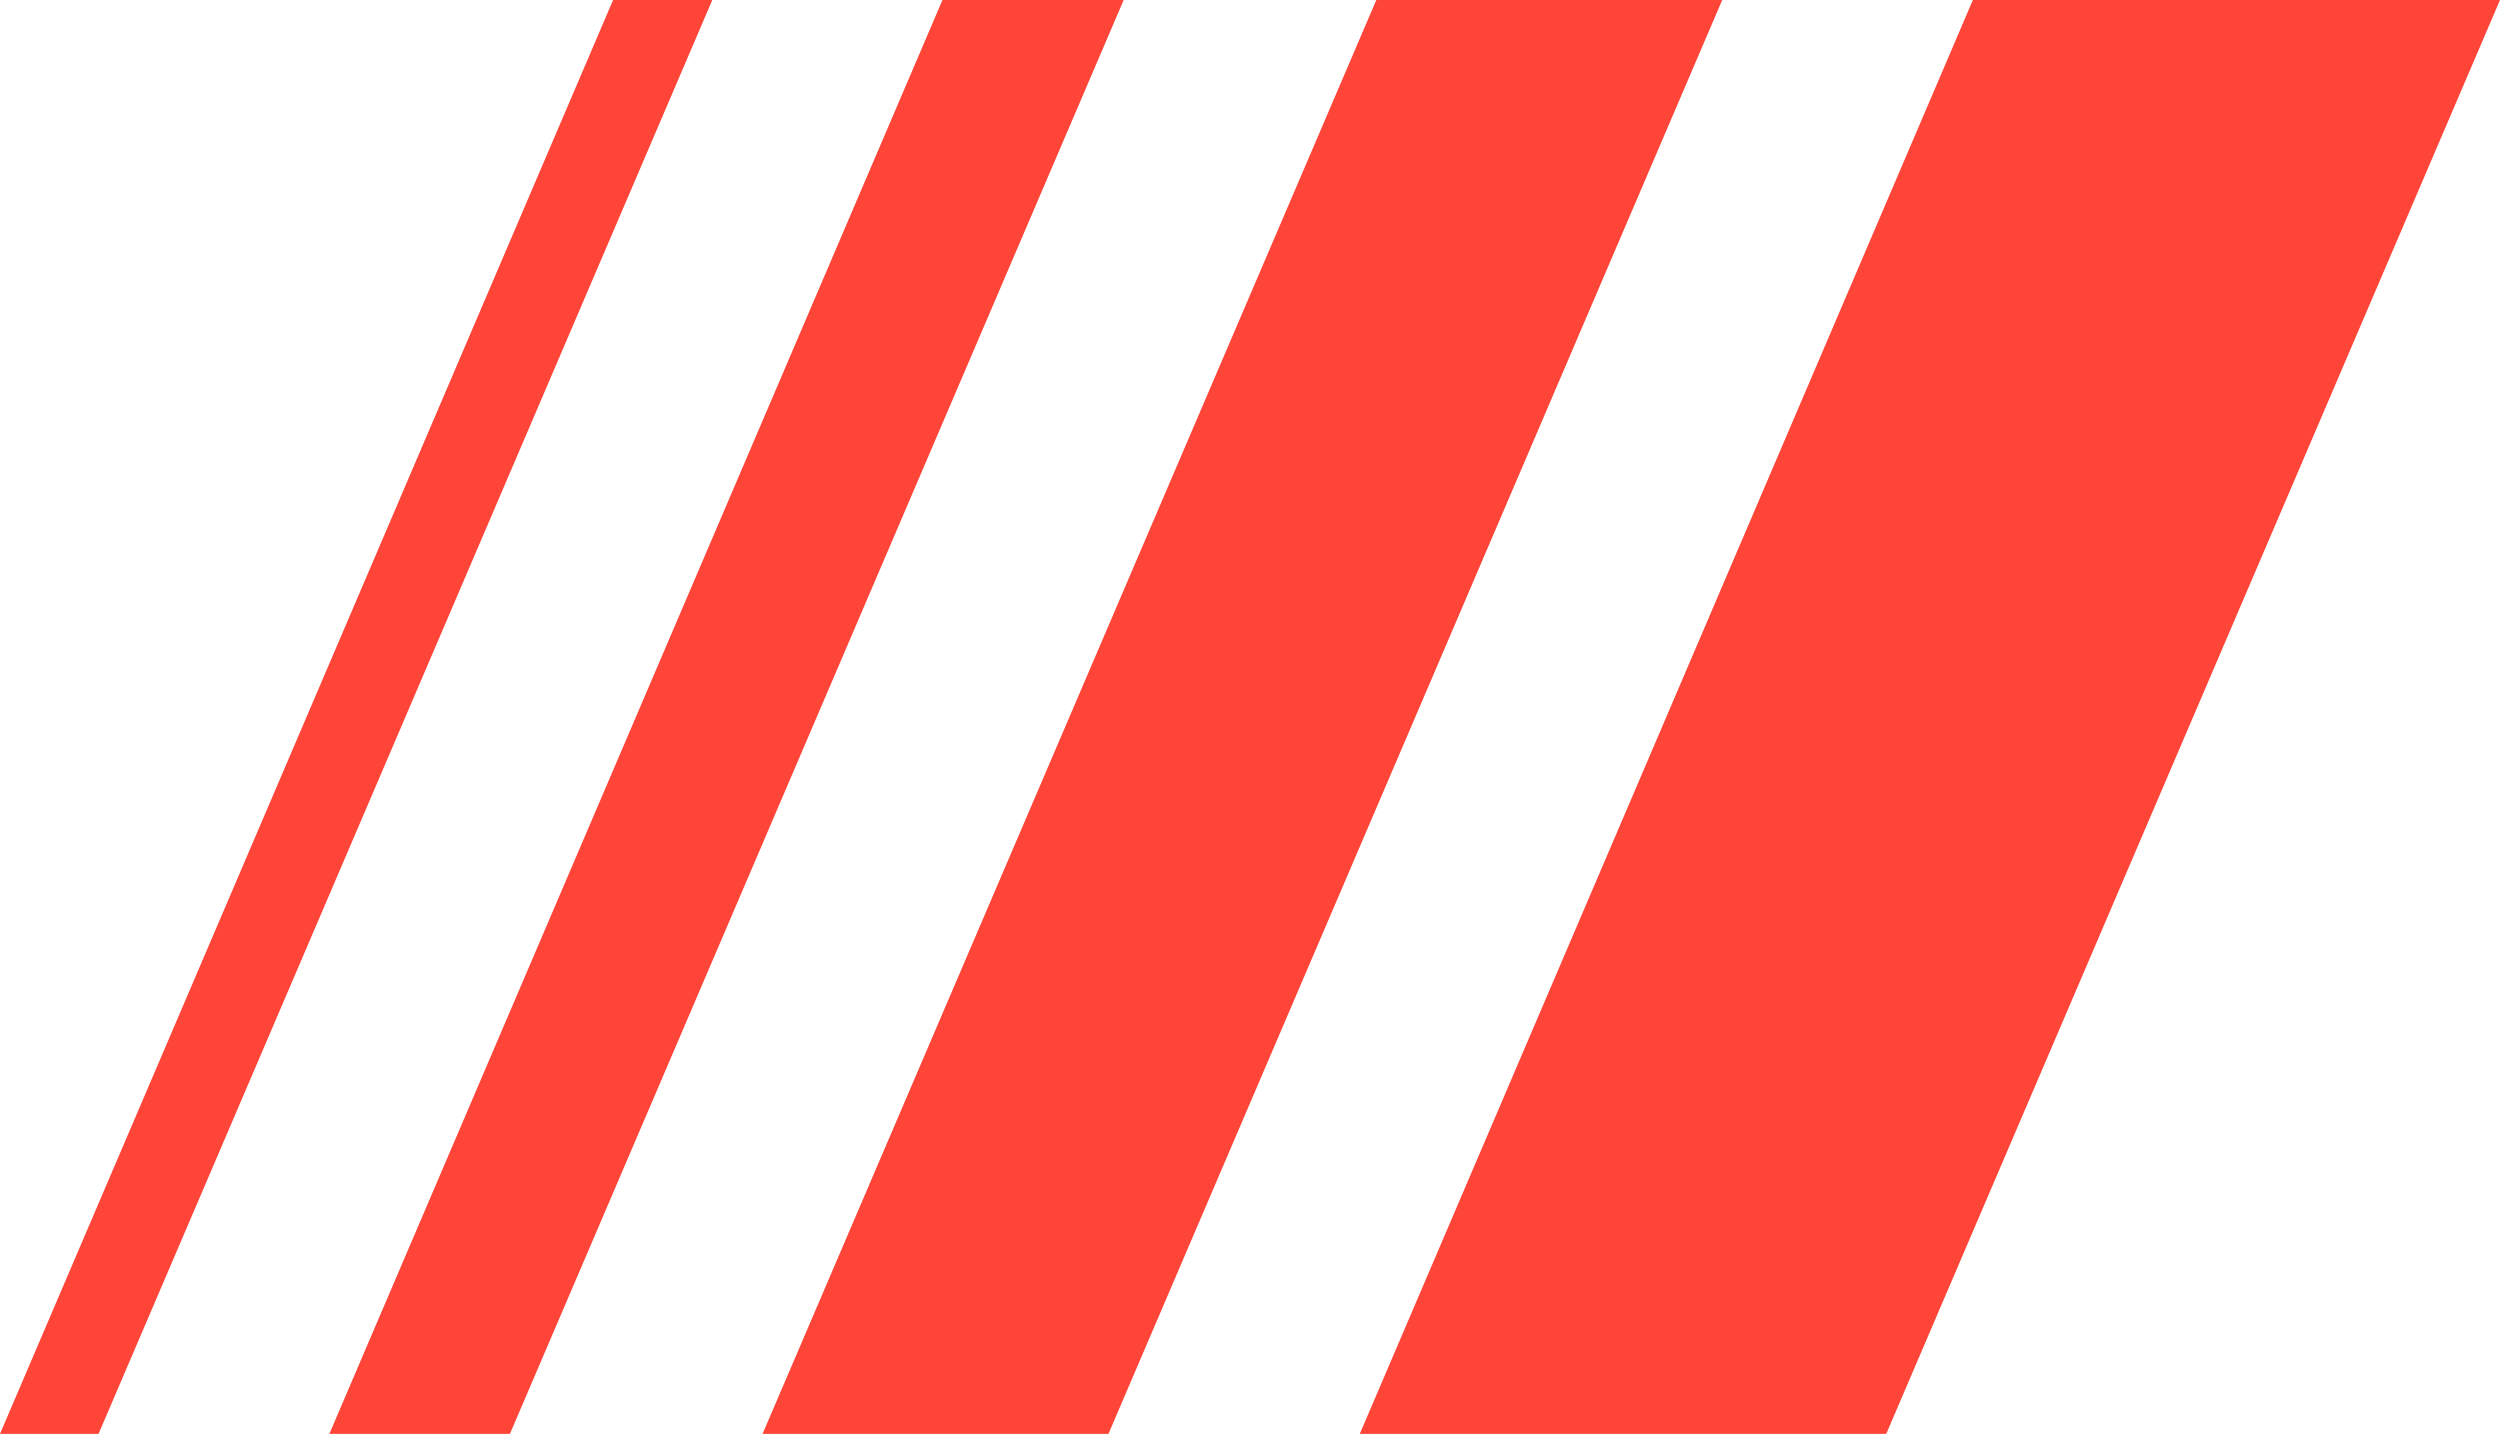
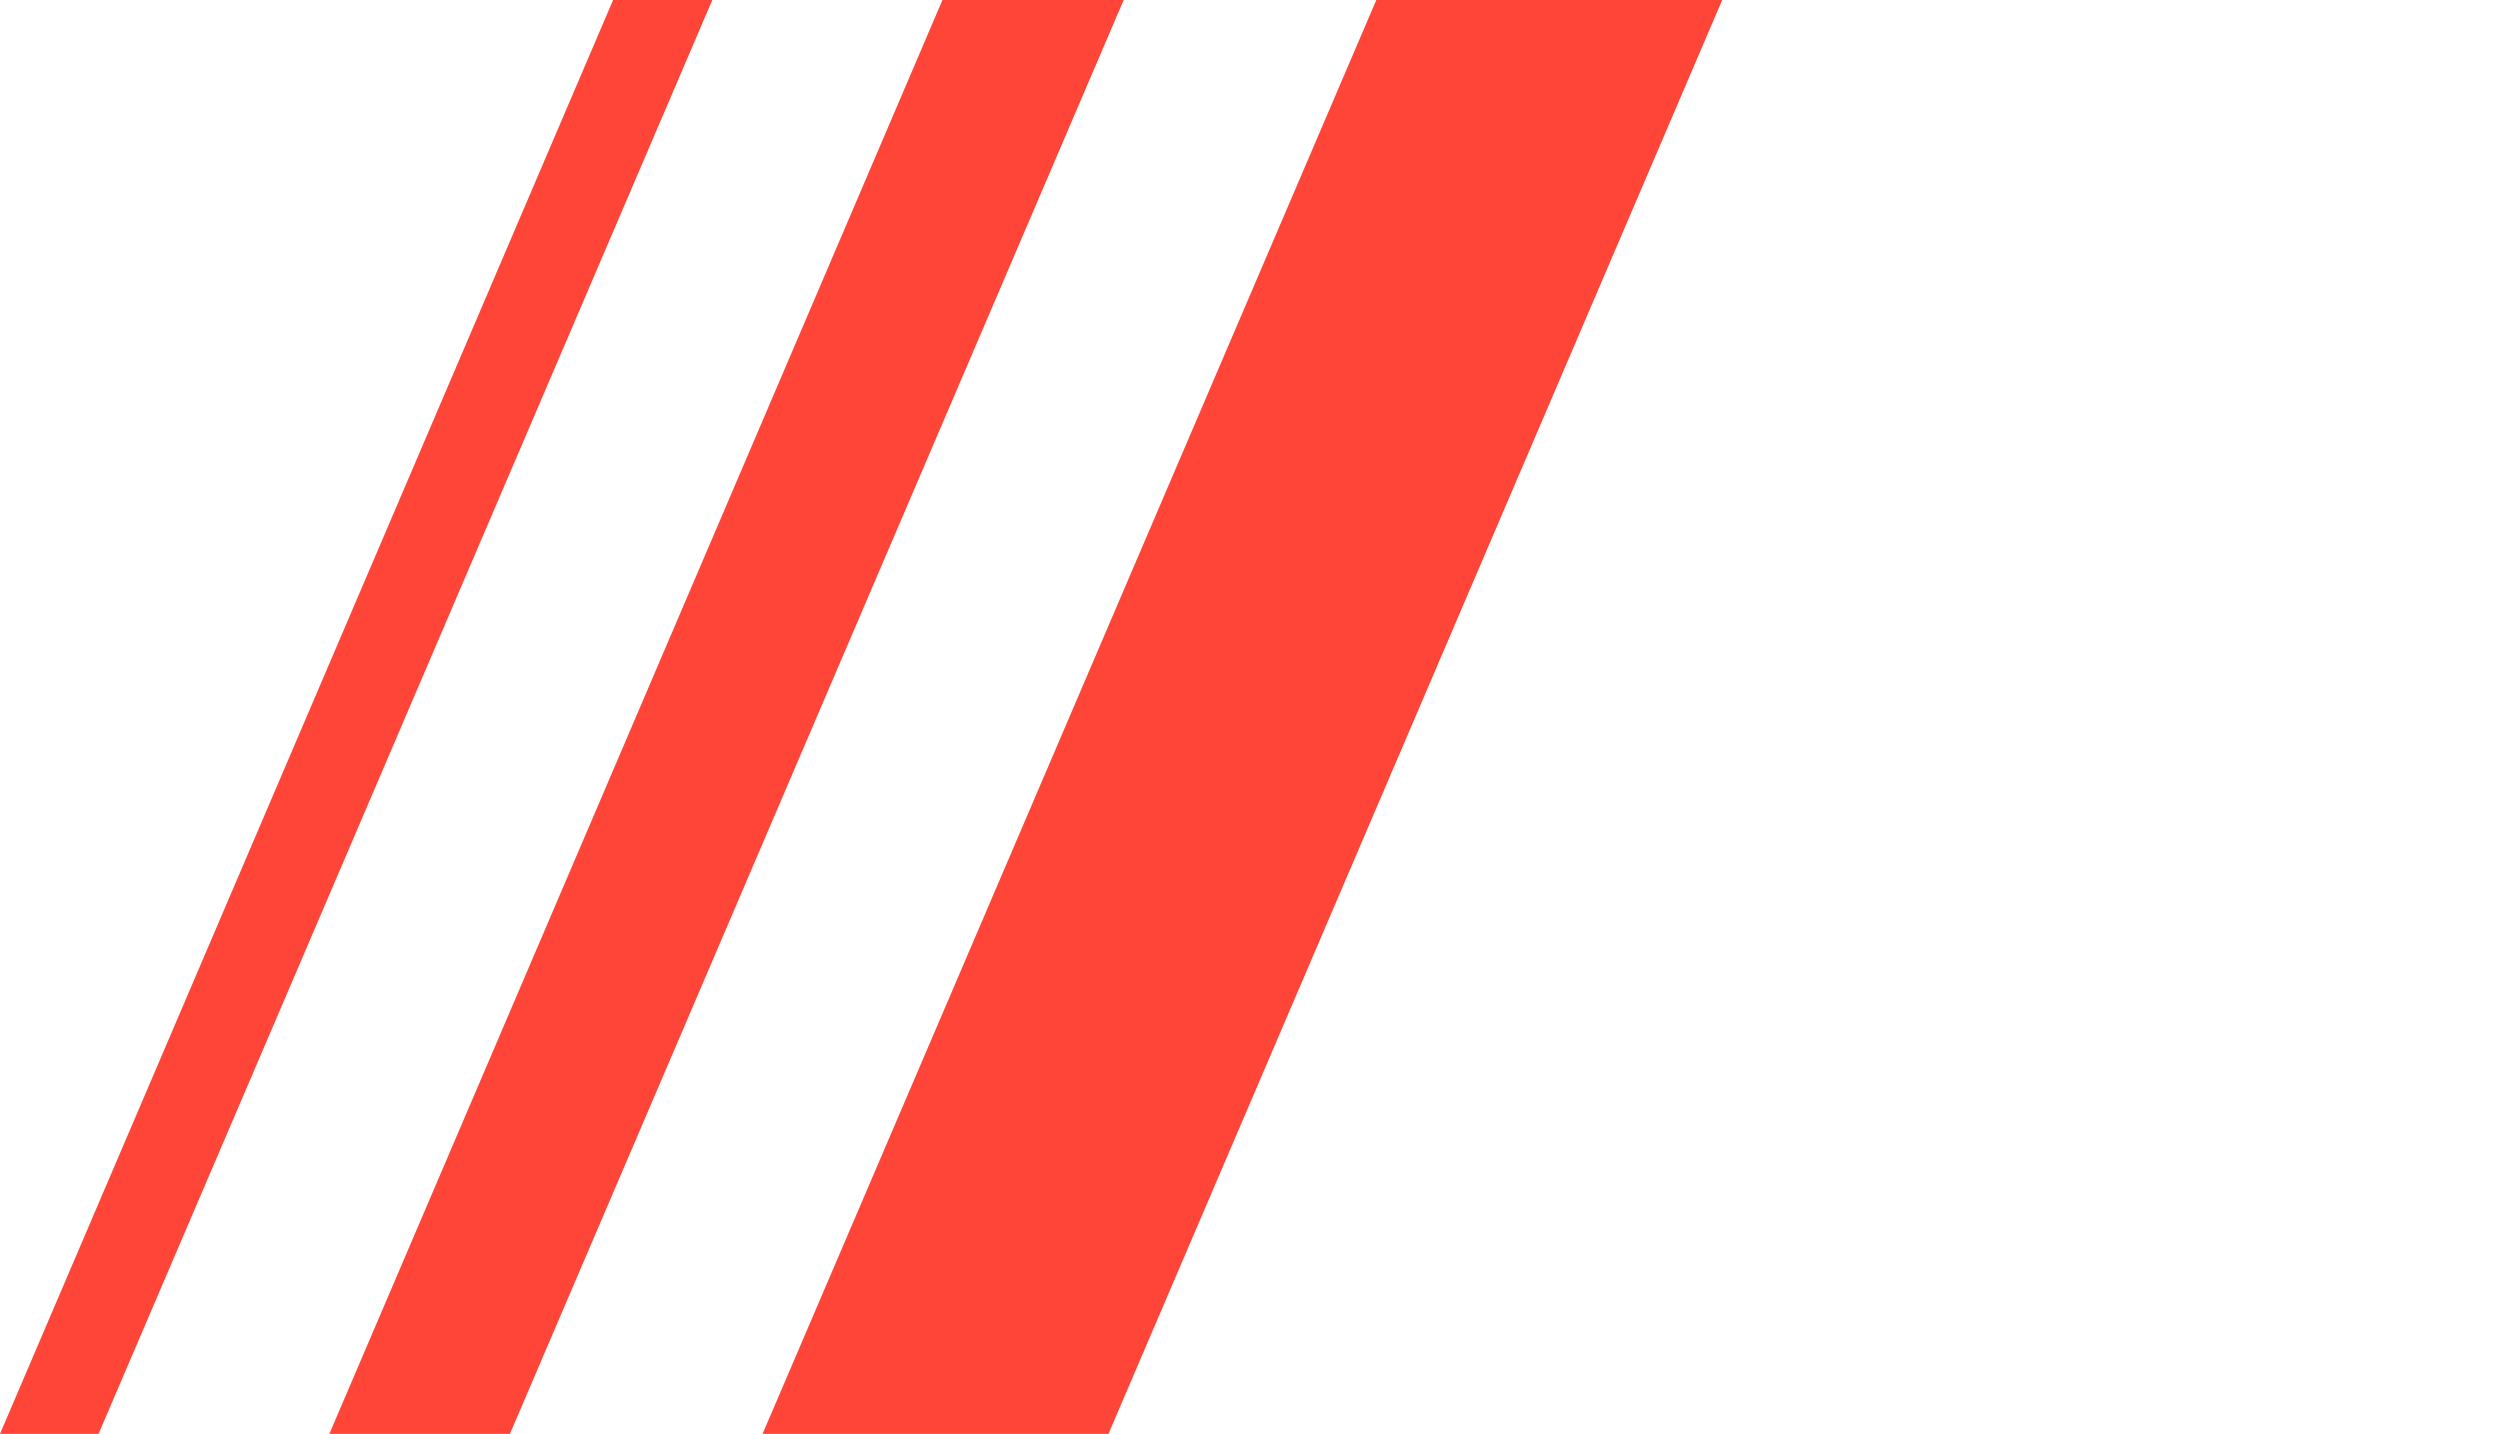
<svg xmlns="http://www.w3.org/2000/svg" viewBox="0 0 37.8 21.68">
-   <polygon points="29.83 0 20.56 21.68 28.52 21.68 37.8 0 29.83 0" fill="#ff4438" fill-rule="evenodd" />
  <polygon points="20.81 0 11.53 21.68 16.76 21.68 26.04 0 20.81 0" fill="#ff4438" fill-rule="evenodd" />
  <polygon points="14.25 0 4.98 21.68 7.71 21.68 16.99 0 14.25 0" fill="#ff4438" fill-rule="evenodd" />
  <polygon points="9.27 0 0 21.68 1.49 21.68 10.77 0 9.27 0" fill="#ff4438" fill-rule="evenodd" />
</svg>